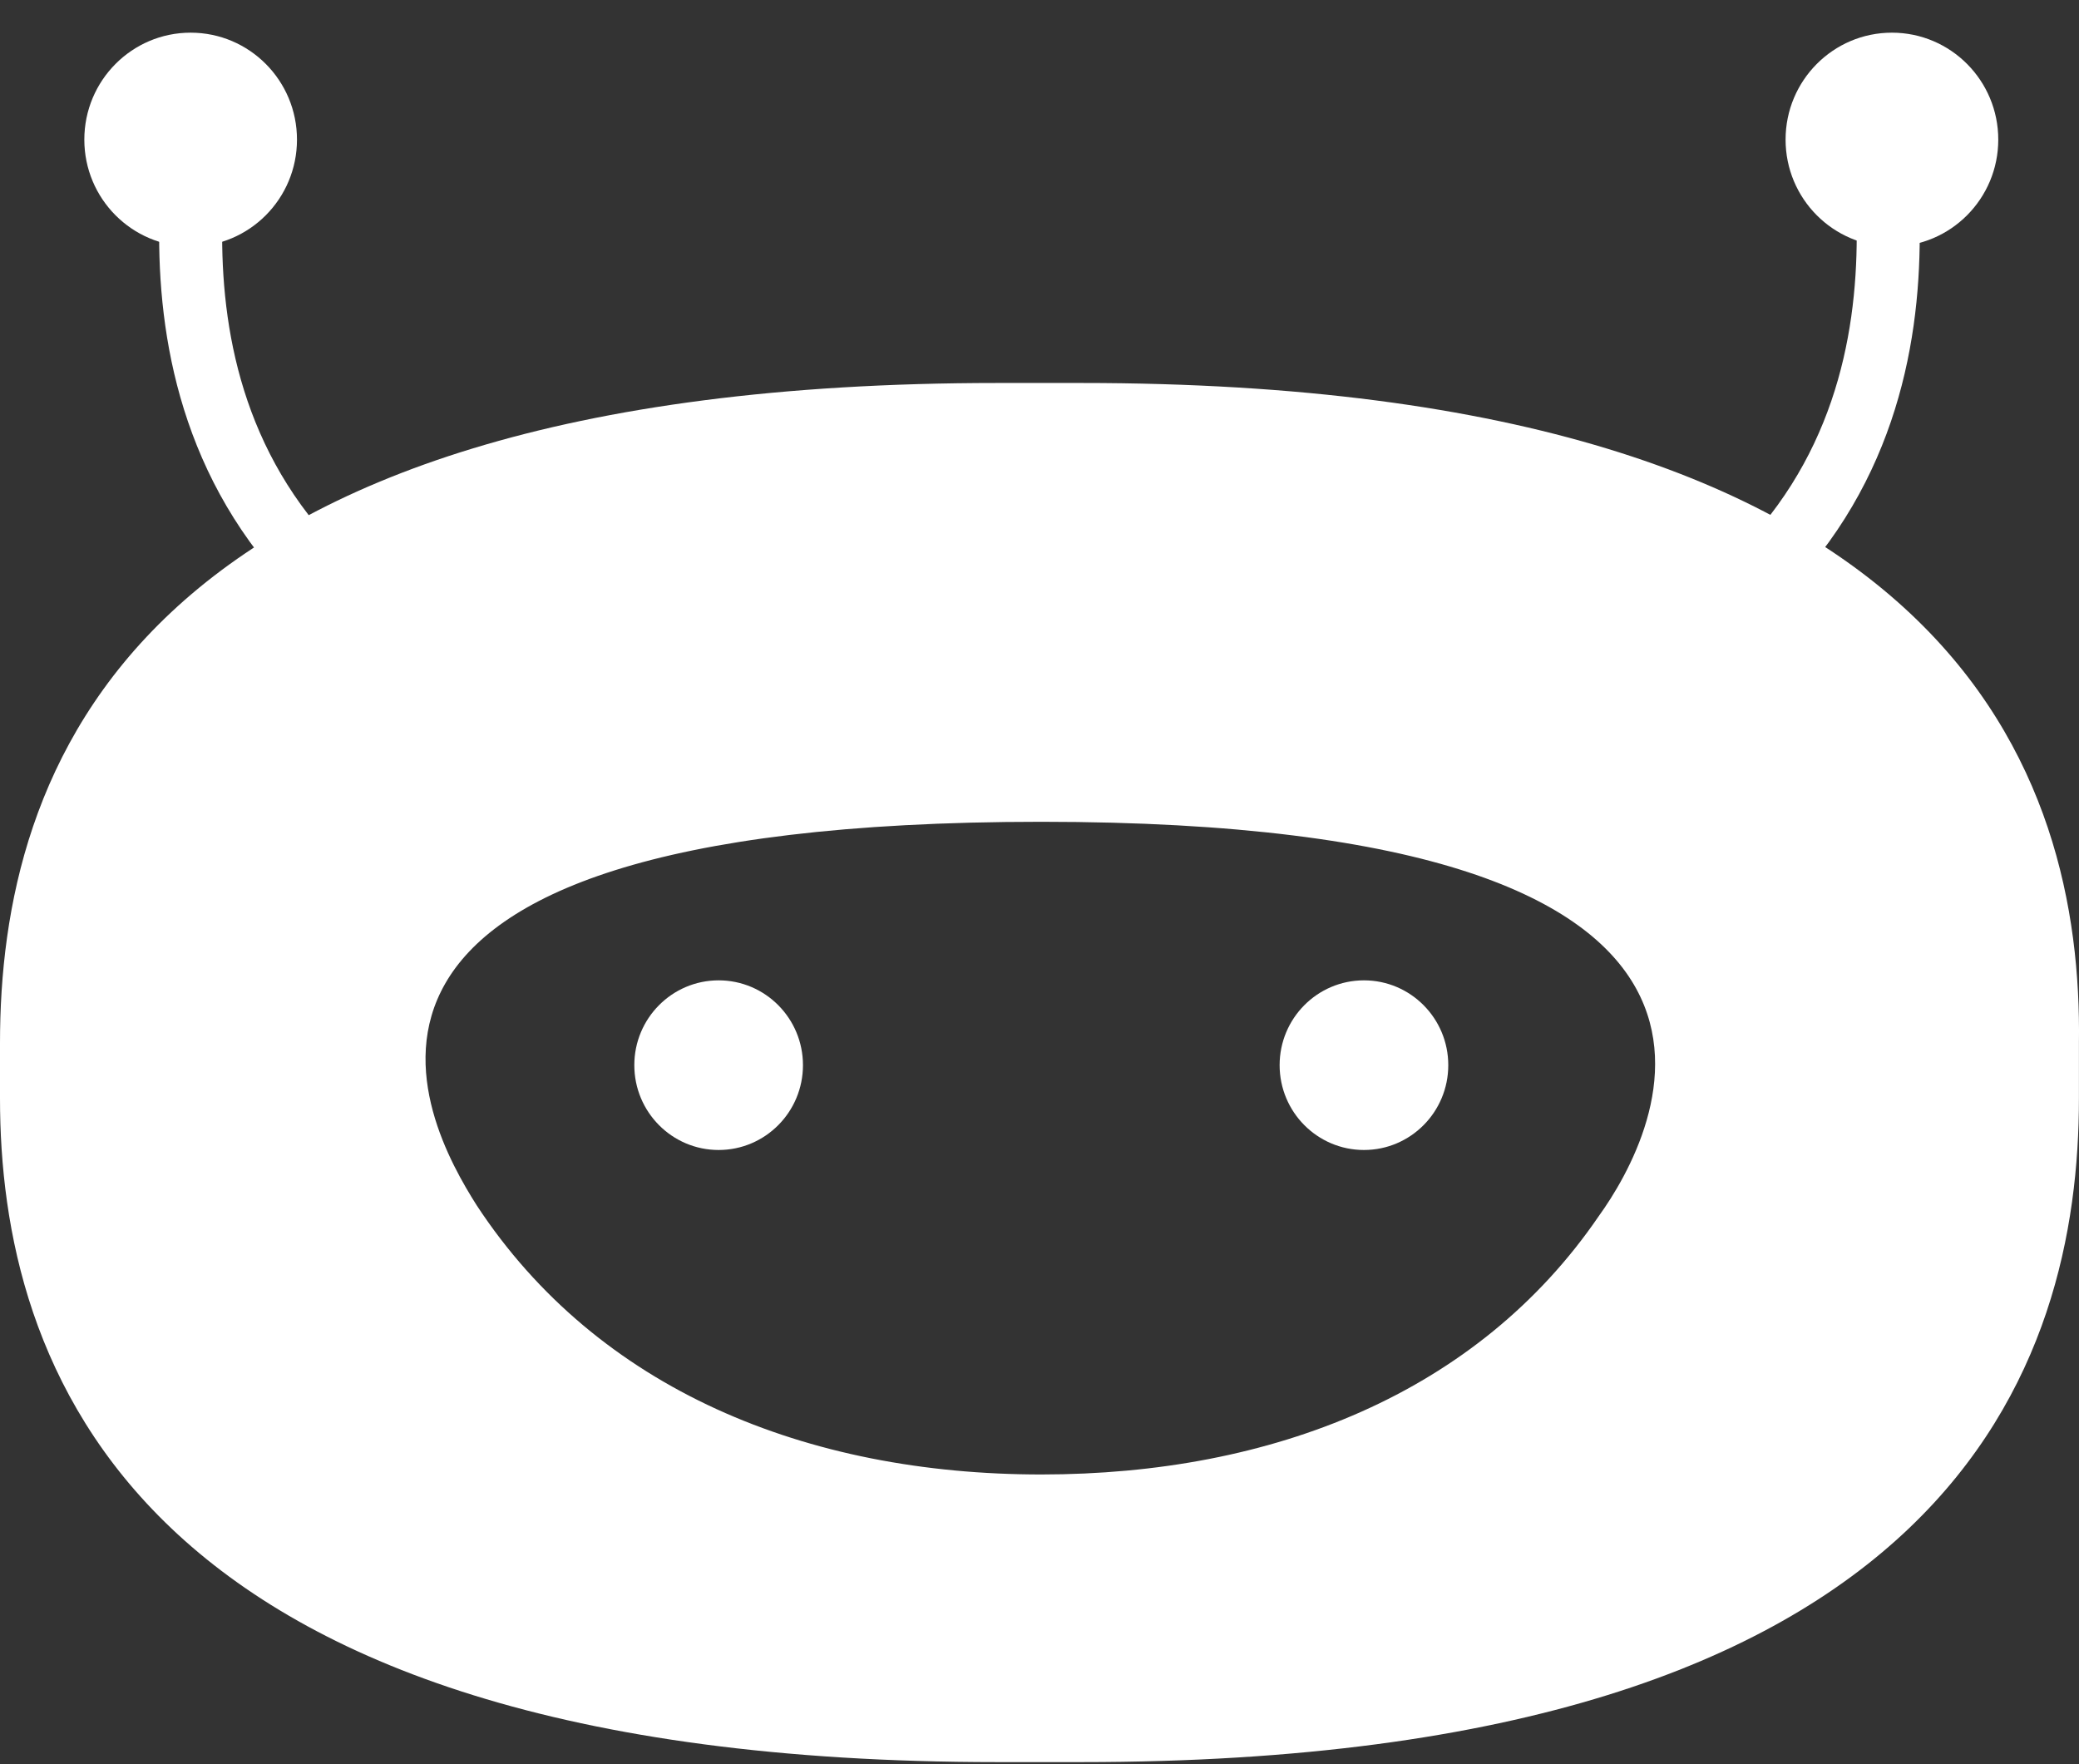
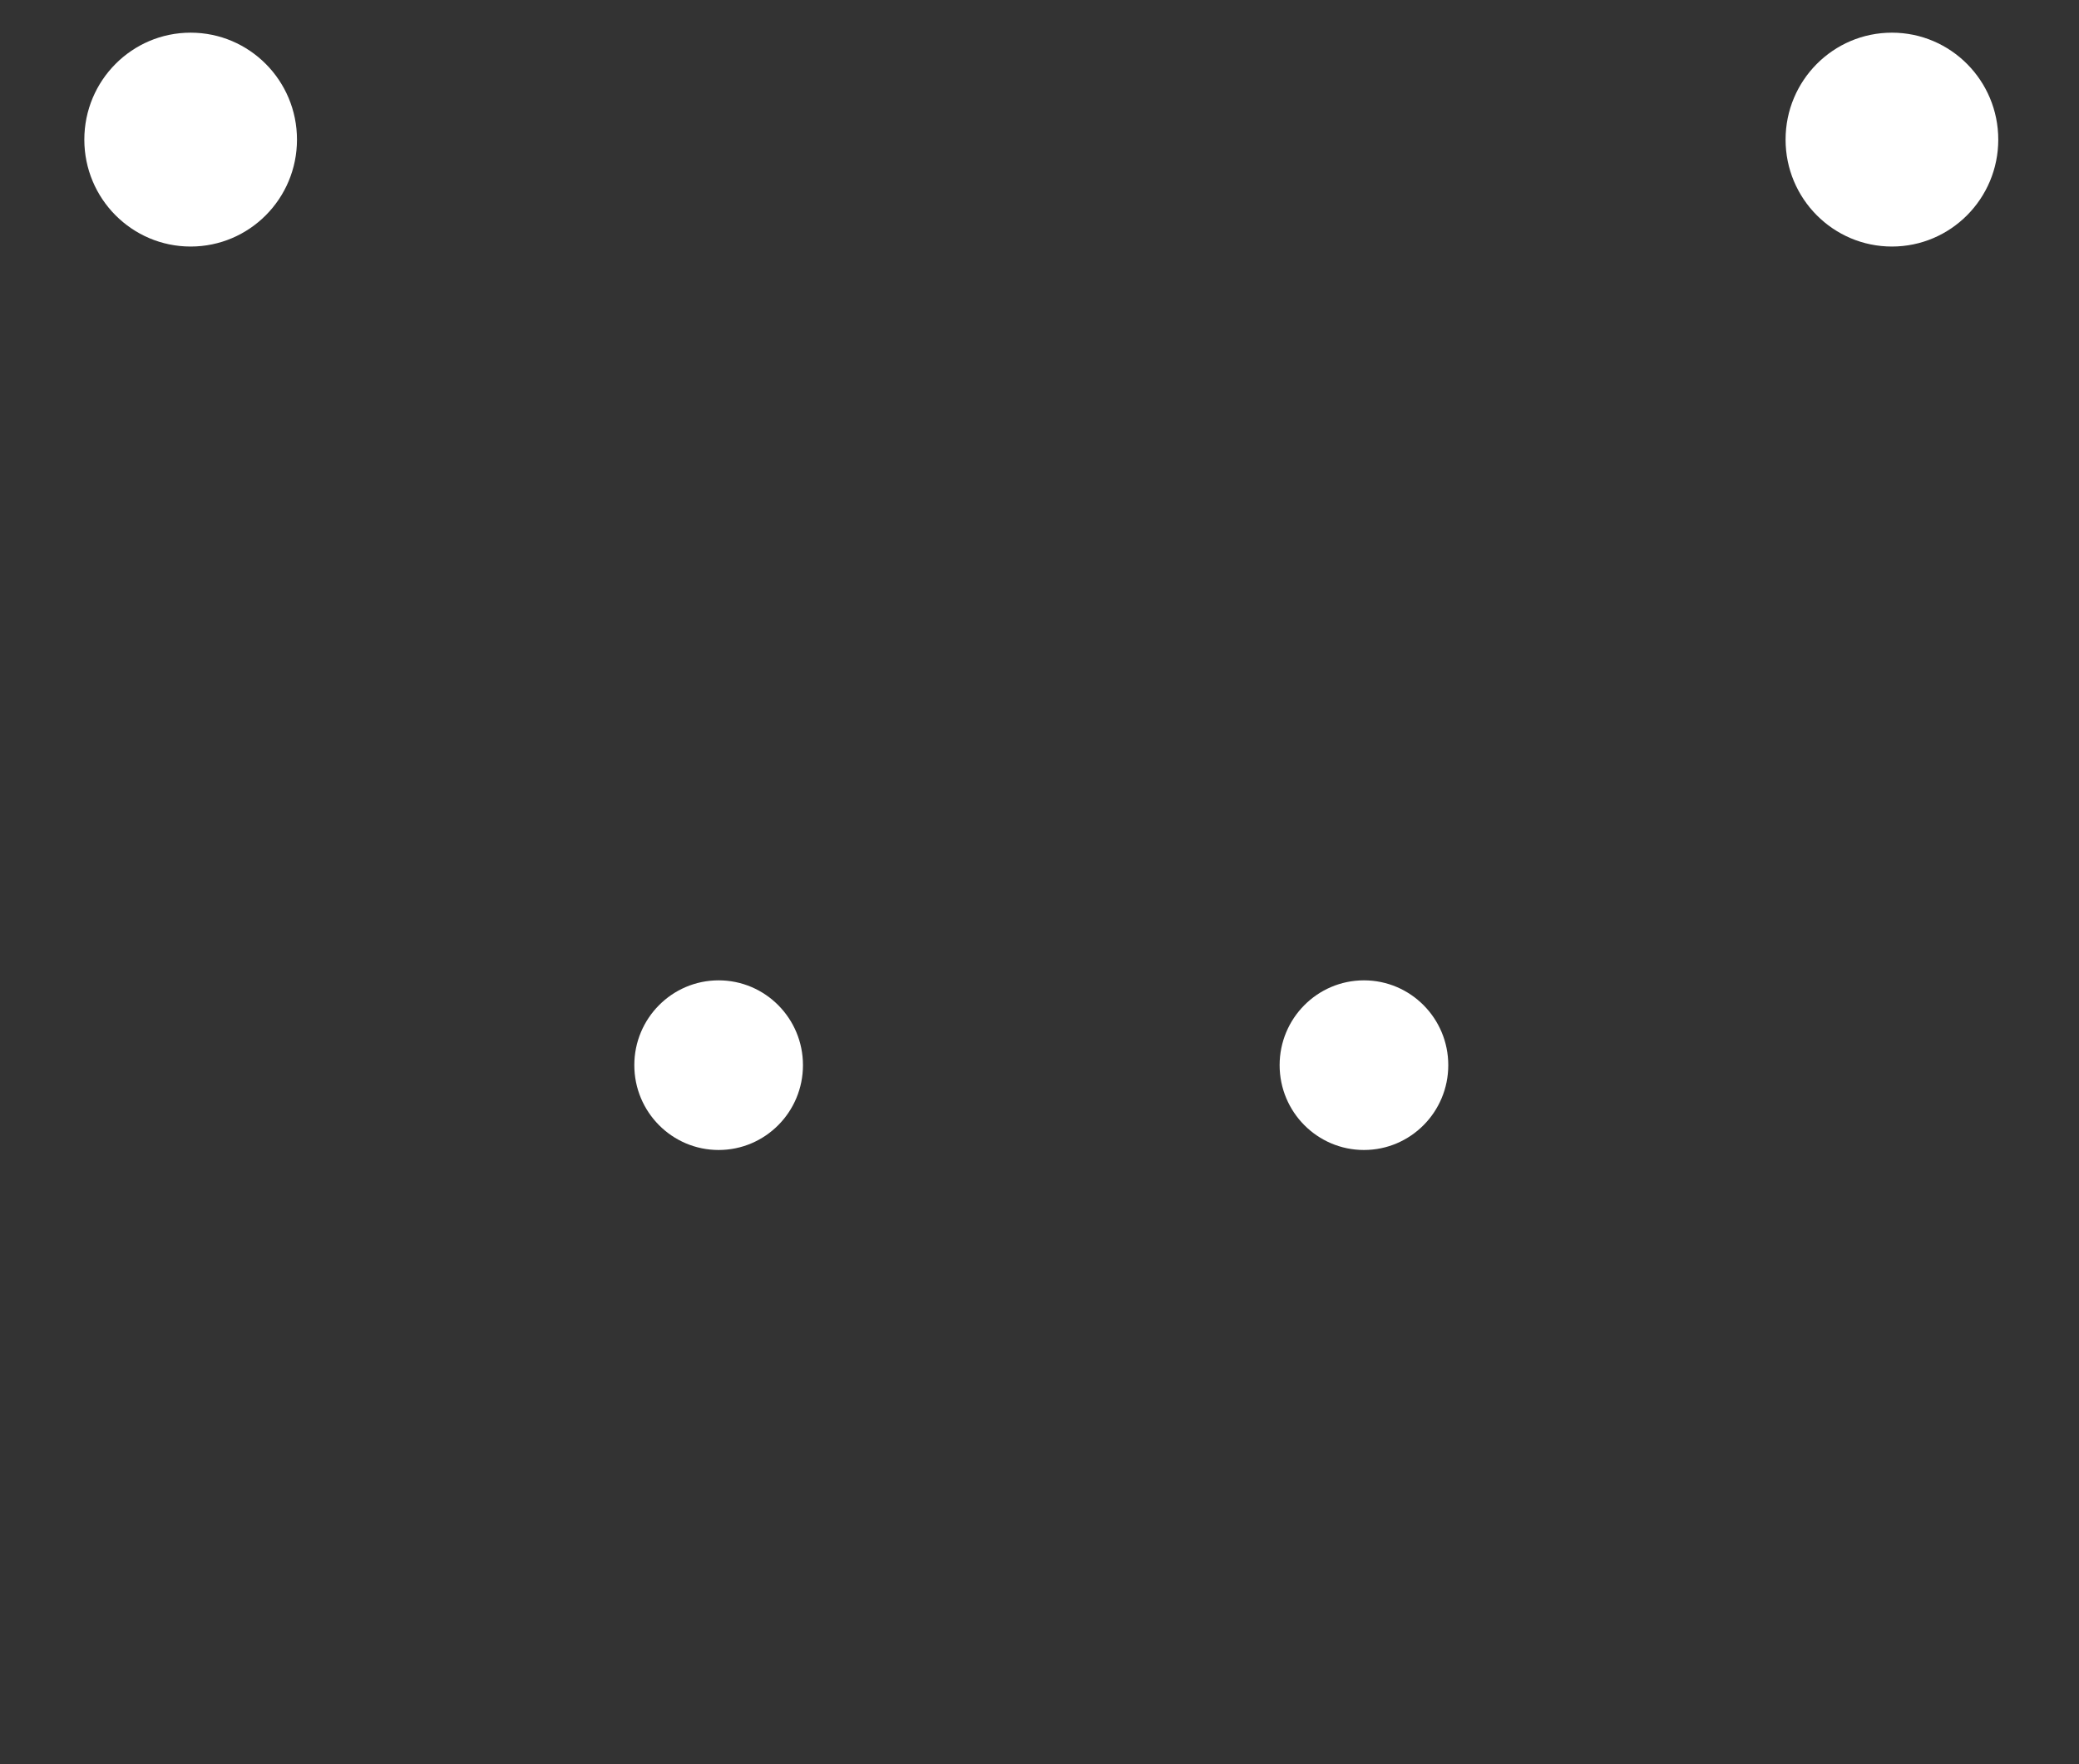
<svg xmlns="http://www.w3.org/2000/svg" width="66" height="56" viewBox="0 0 66 56" fill="none">
  <rect x="0" y="0" width="66" height="56" fill="#333333" stroke="none" />
-   <path d="M34.337 12.157H31.66C3.958 12.157 0 24.564 0 33.109V34.865C0 43.175 3.958 55.934 31.66 55.934H34.337C62.156 55.934 65.998 43.175 65.998 34.865V33.109C66.114 24.681 62.156 12.157 34.337 12.157ZM50.749 38.611C46.908 44.229 40.39 46.804 33.057 46.804C25.608 46.804 18.973 44.112 15.132 38.259C13.502 35.684 8.148 26.086 33.057 26.086C57.966 26.086 52.612 36.035 50.749 38.611Z" fill="white" />
  <path d="M22.814 36.504C24.292 36.504 25.491 35.298 25.491 33.811C25.491 32.325 24.292 31.119 22.814 31.119C21.335 31.119 20.137 32.325 20.137 33.811C20.137 35.298 21.335 36.504 22.814 36.504Z" fill="white" />
  <path d="M43.3 36.504C44.779 36.504 45.977 35.298 45.977 33.811C45.977 32.325 44.779 31.119 43.3 31.119C41.822 31.119 40.623 32.325 40.623 33.811C40.623 35.298 41.822 36.504 43.3 36.504Z" fill="white" />
-   <path fill-rule="evenodd" clip-rule="evenodd" d="M6.052 5.65C6.604 5.65 7.052 6.1 7.052 6.656V7.475C7.052 10.775 7.828 14.726 11.186 17.873C14.563 21.038 20.728 23.558 31.892 23.558H34.104C45.268 23.558 51.433 21.038 54.81 17.873C58.168 14.726 58.944 10.775 58.944 7.475V6.656C58.944 6.1 59.392 5.65 59.944 5.65C60.497 5.65 60.944 6.1 60.944 6.656V7.475C60.944 11.081 60.091 15.674 56.174 19.345C52.276 22.999 45.521 25.57 34.104 25.57H31.892C20.476 25.57 13.72 22.999 9.822 19.345C5.905 15.674 5.052 11.081 5.052 7.475V6.656C5.052 6.1 5.5 5.65 6.052 5.65Z" fill="white" />
  <path d="M60.061 7.826C61.925 7.826 63.437 6.306 63.437 4.432C63.437 2.557 61.925 1.037 60.061 1.037C58.197 1.037 56.685 2.557 56.685 4.432C56.685 6.306 58.197 7.826 60.061 7.826Z" fill="white" />
  <path d="M6.052 7.826C7.917 7.826 9.428 6.306 9.428 4.432C9.428 2.557 7.917 1.037 6.052 1.037C4.188 1.037 2.677 2.557 2.677 4.432C2.677 6.306 4.188 7.826 6.052 7.826Z" fill="white" />
</svg>